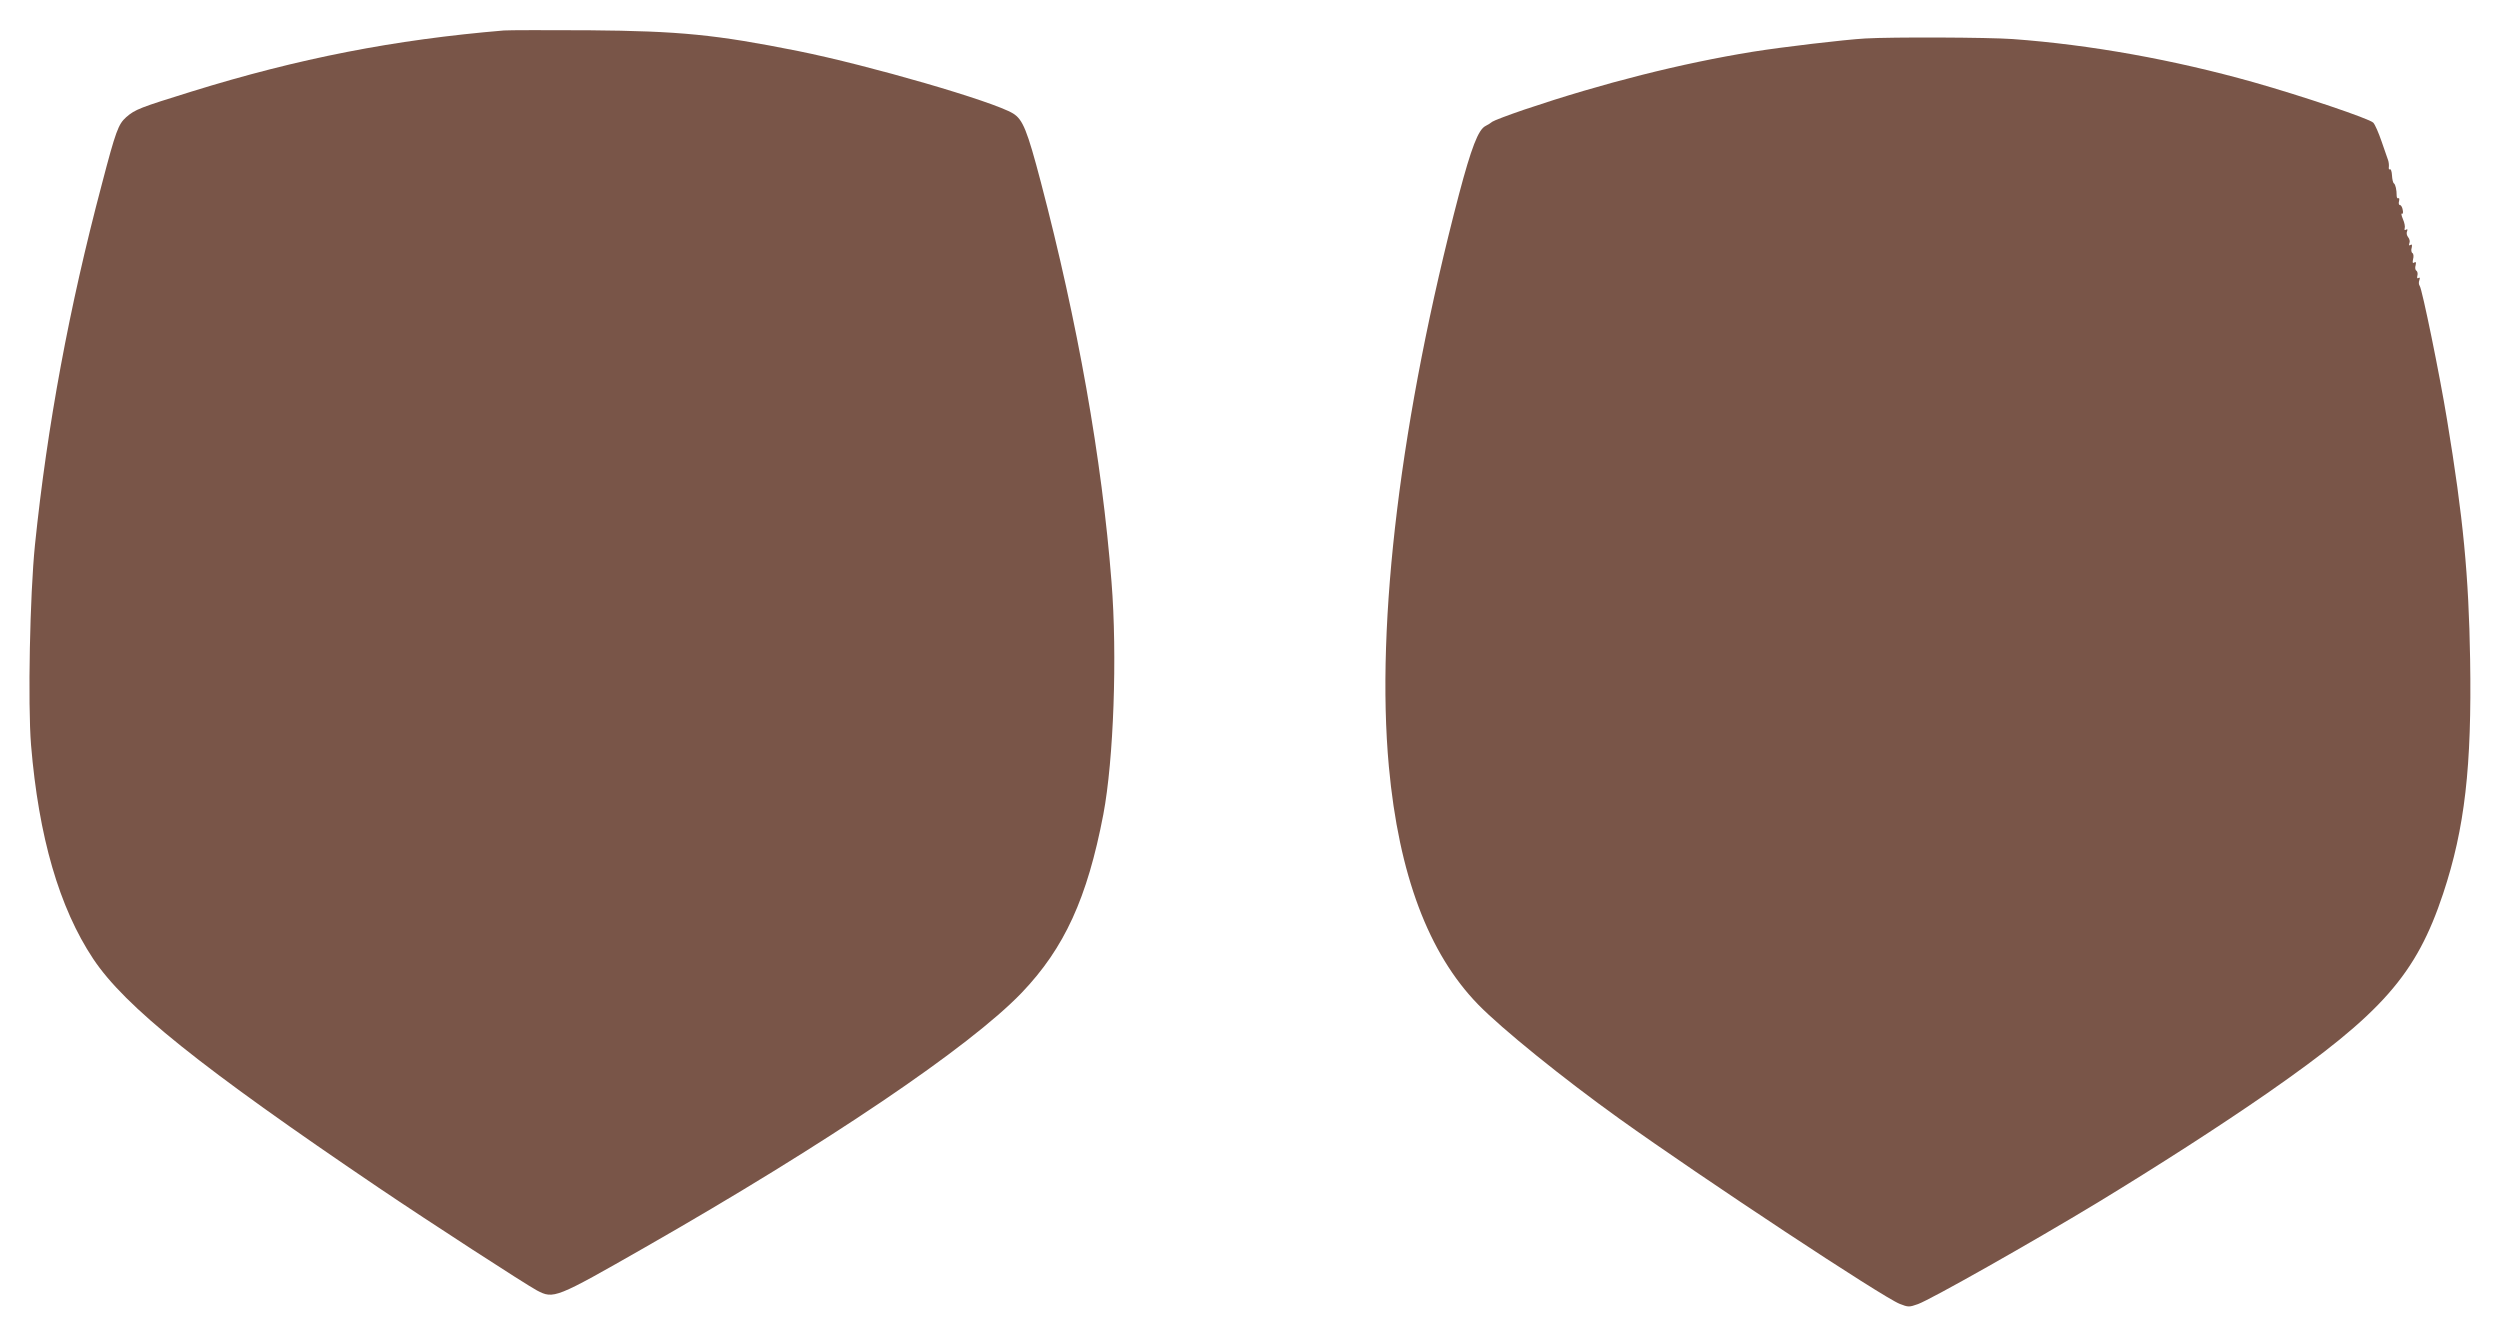
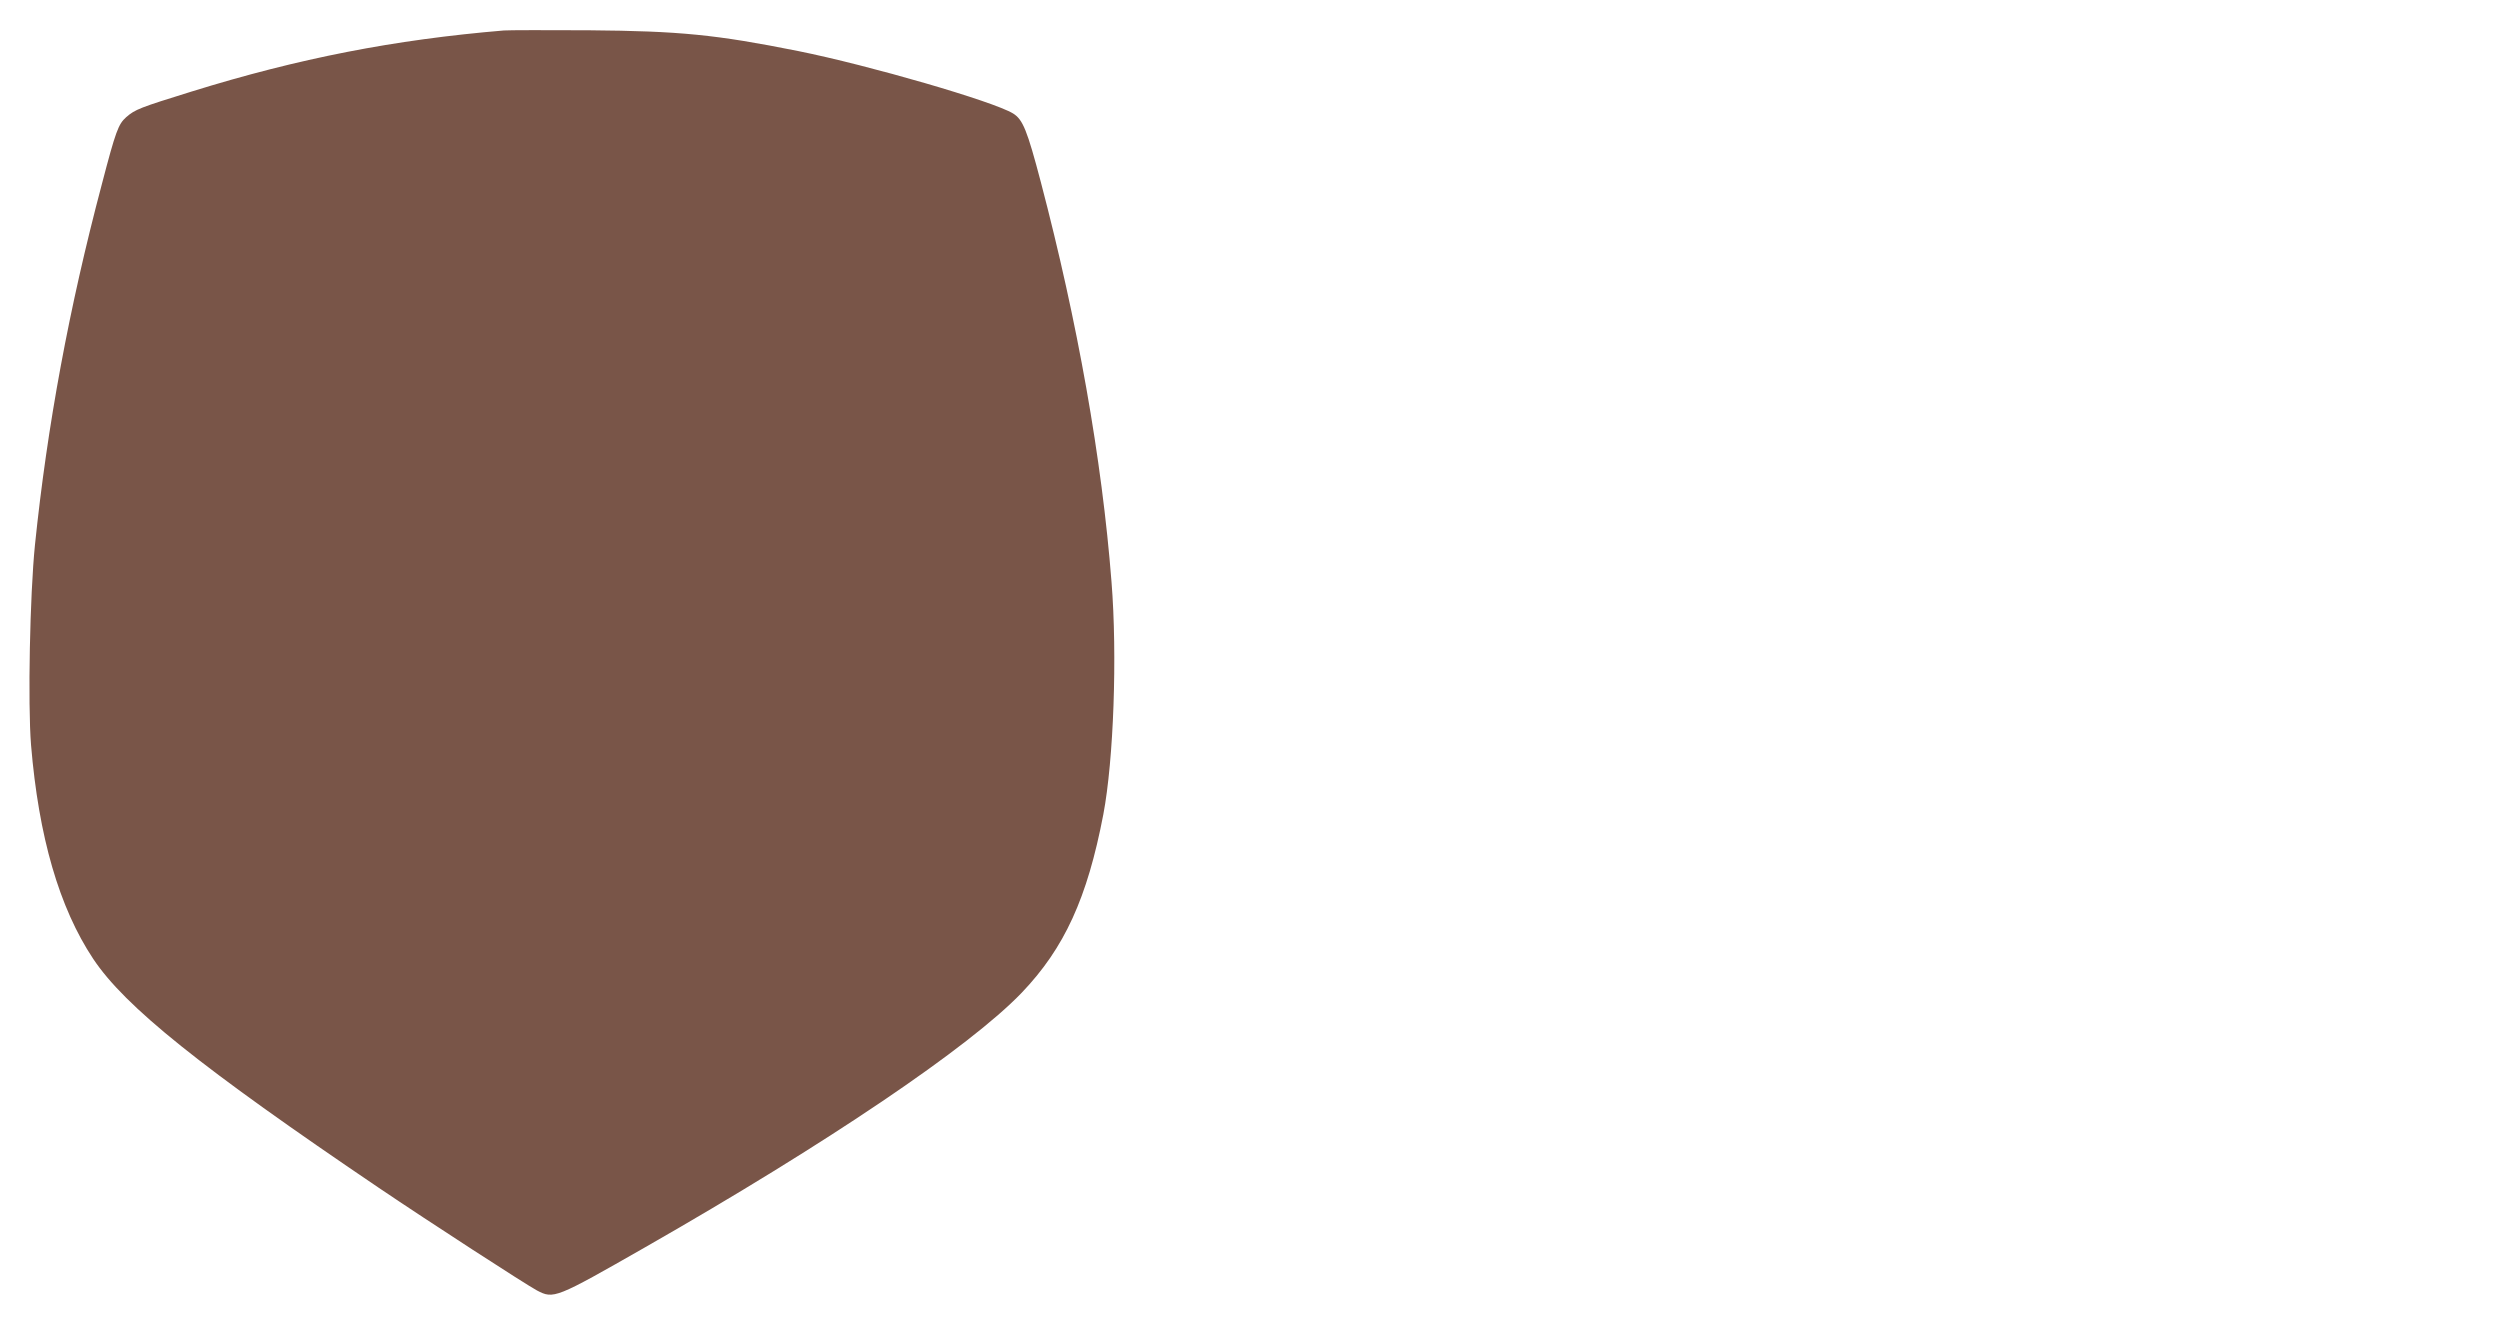
<svg xmlns="http://www.w3.org/2000/svg" version="1.0" width="1280pt" height="686pt" viewBox="0 0 1280 686" preserveAspectRatio="xMidYMid meet">
  <g transform="translate(0,686) scale(0.1,-0.1)" fill="#795548" stroke="none">
    <path d="M2580 6704 c-560 -47 -1049 -142 -1600 -313 -264 -82 -288 -91 -334 -131 -40 -36 -53 -69 -125 -345 -167 -630 -279 -1234 -342 -1845 -26 -256 -37 -814 -20 -1025 39 -469 144 -832 318 -1094 163 -245 551 -556 1463 -1173 259 -175 748 -492 809 -525 86 -45 94 -42 556 222 931 532 1659 1024 1926 1302 219 229 336 485 418 913 53 279 72 815 42 1190 -49 630 -174 1332 -362 2048 -70 266 -92 320 -142 351 -101 62 -735 246 -1102 320 -421 84 -603 102 -1070 106 -214 1 -410 1 -435 -1z" />
-     <path d="M9550 6663 c-106 -6 -427 -44 -576 -68 -364 -59 -766 -160 -1169 -296 -82 -28 -156 -56 -164 -62 -7 -6 -23 -16 -35 -22 -37 -18 -73 -112 -136 -350 -298 -1137 -427 -2191 -359 -2930 51 -553 203 -957 457 -1218 122 -125 432 -376 722 -584 429 -307 1351 -916 1437 -949 43 -17 48 -17 93 -1 66 24 576 312 920 520 312 190 622 389 870 561 587 408 761 606 899 1021 111 335 147 649 138 1200 -7 426 -35 723 -118 1225 -38 233 -128 671 -140 686 -5 6 -6 20 -2 29 4 12 3 16 -4 12 -7 -5 -9 0 -6 12 3 10 0 22 -5 25 -6 3 -8 16 -4 28 3 15 2 19 -7 14 -8 -6 -10 -1 -6 17 4 14 2 28 -3 31 -6 3 -8 16 -4 28 3 14 1 19 -6 14 -8 -5 -10 -2 -6 9 4 8 1 22 -6 30 -7 8 -10 22 -6 30 4 10 2 14 -5 9 -7 -4 -10 -1 -7 7 3 8 -1 29 -9 47 -8 19 -10 31 -5 28 5 -3 7 6 4 19 -2 14 -9 25 -14 25 -6 0 -8 9 -5 20 3 11 1 18 -3 15 -5 -3 -9 3 -9 12 0 31 -6 58 -14 64 -5 3 -9 22 -10 41 -1 20 -6 34 -10 31 -5 -3 -8 3 -6 13 1 11 -1 26 -4 34 -3 8 -18 51 -33 95 -15 44 -34 88 -43 97 -19 20 -362 136 -613 207 -408 115 -835 192 -1233 221 -126 9 -618 11 -755 3z" />
  </g>
</svg>